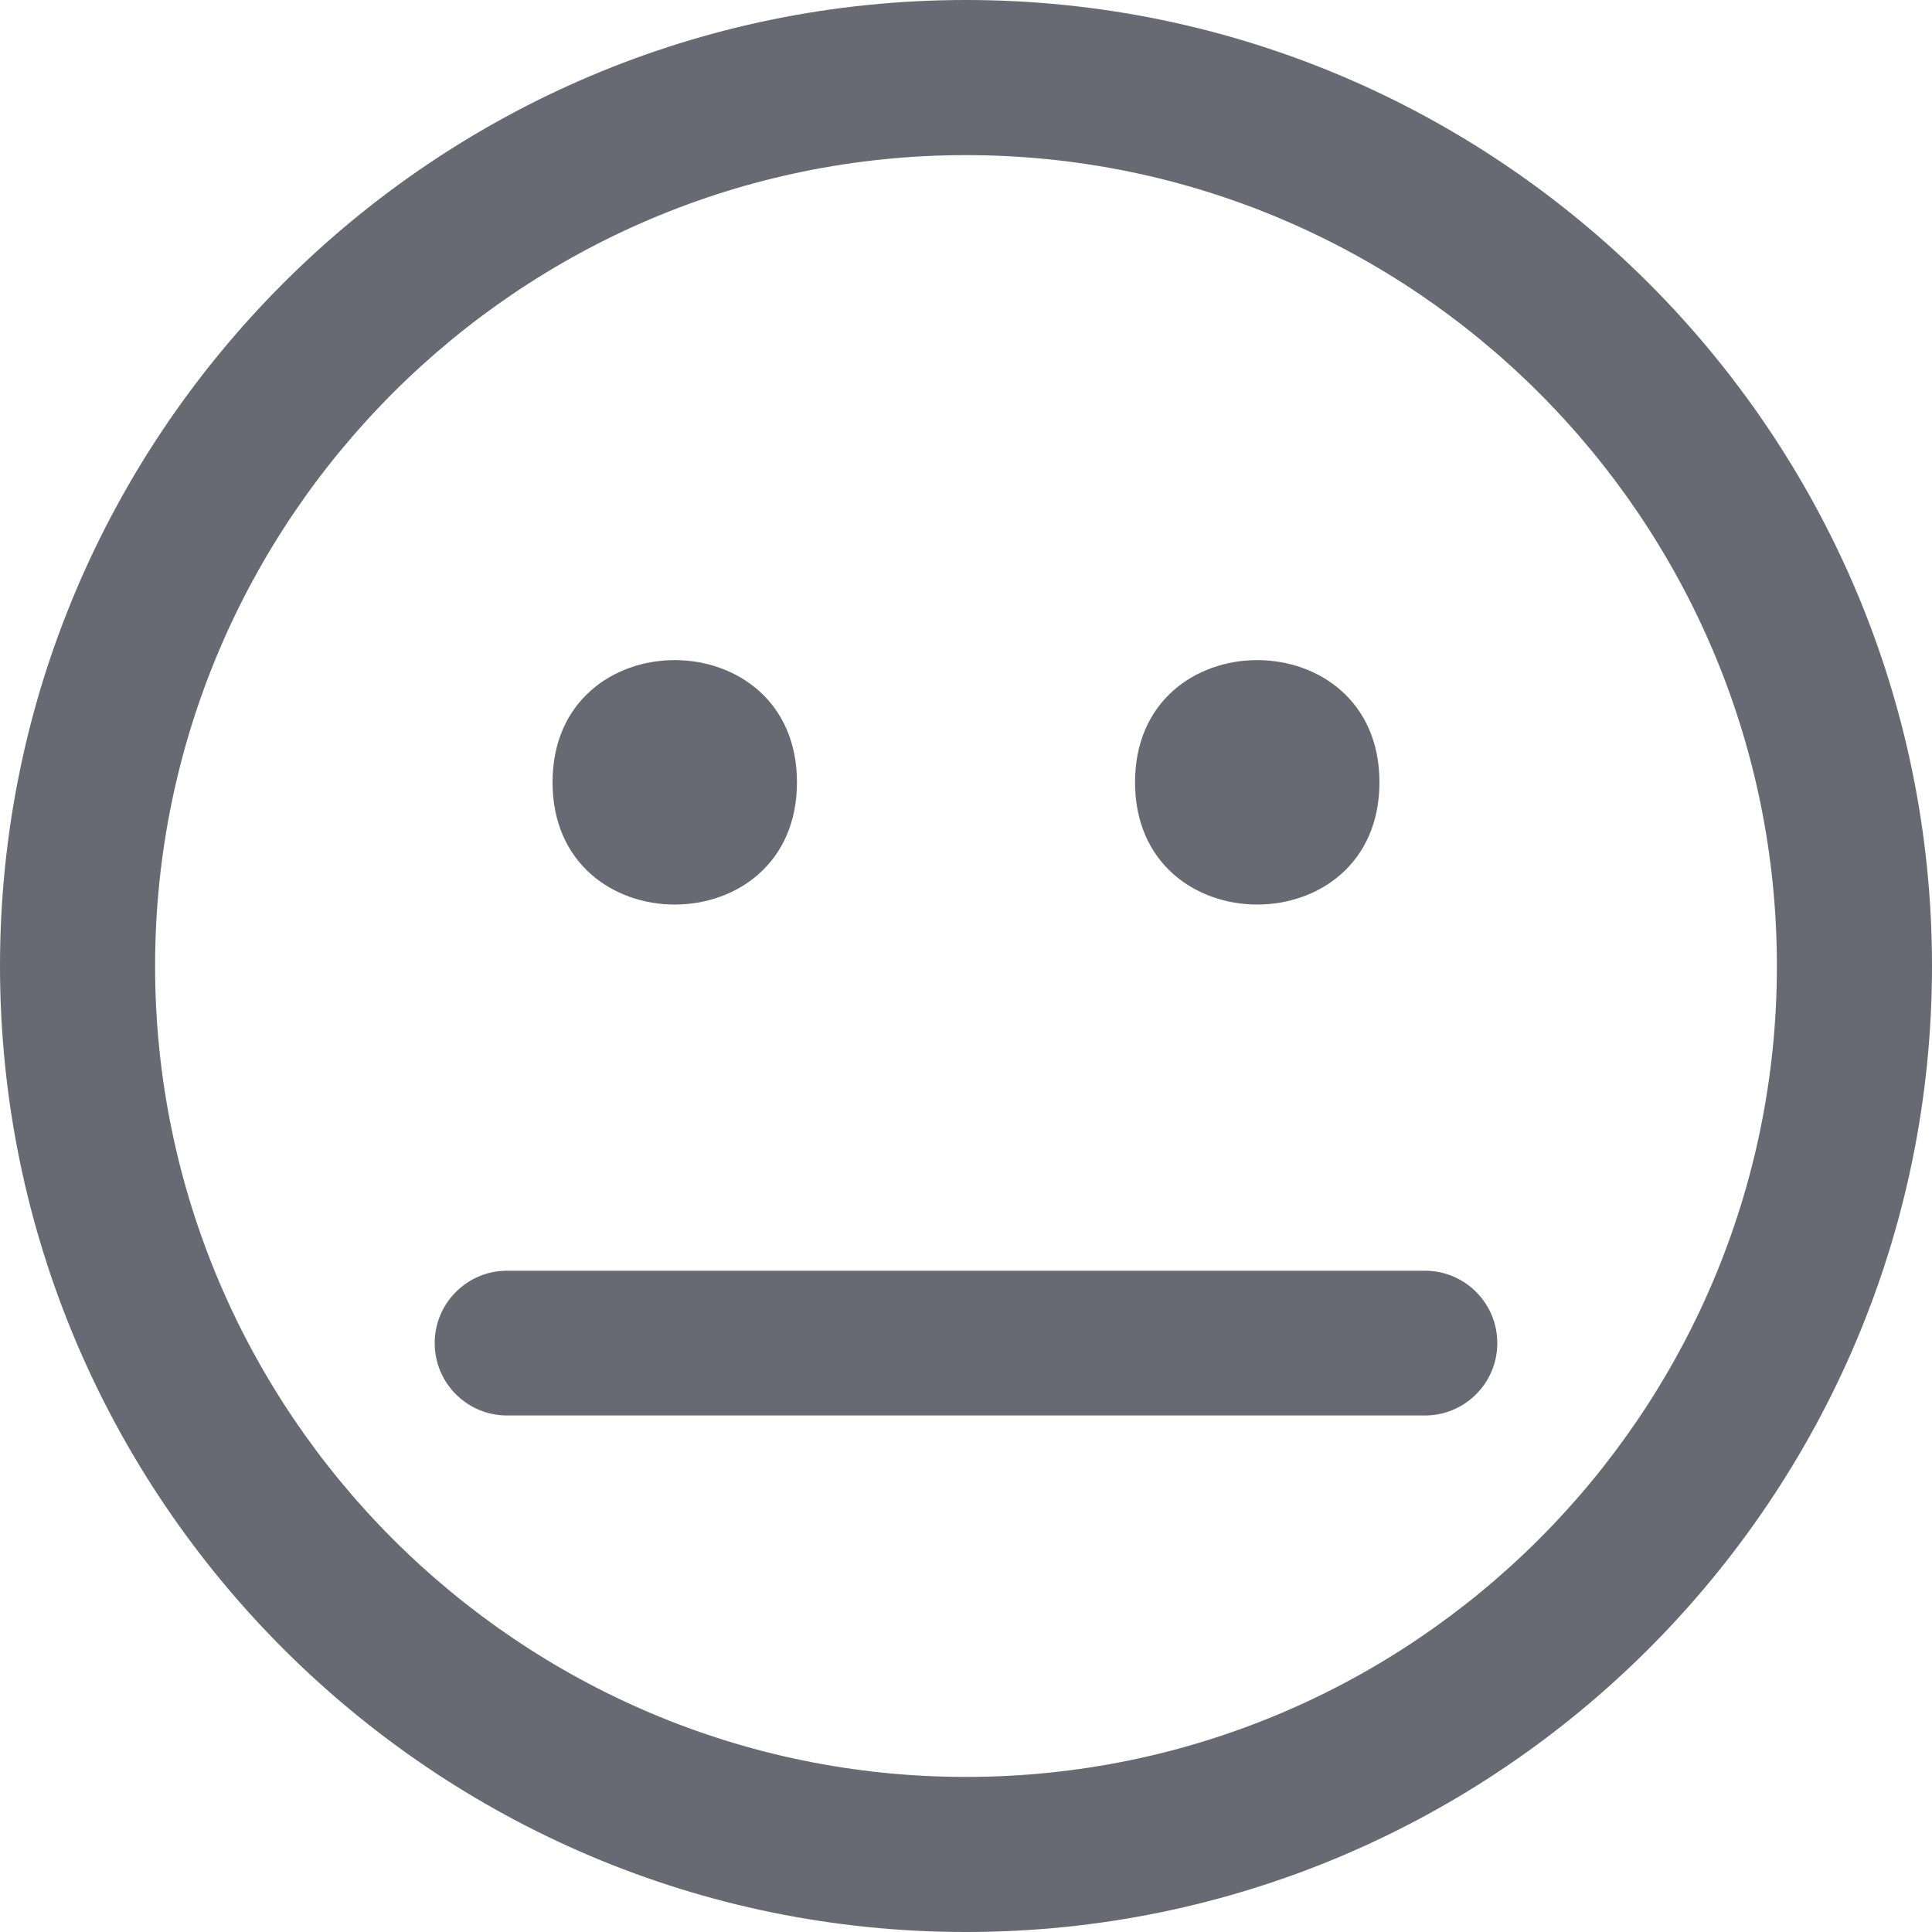
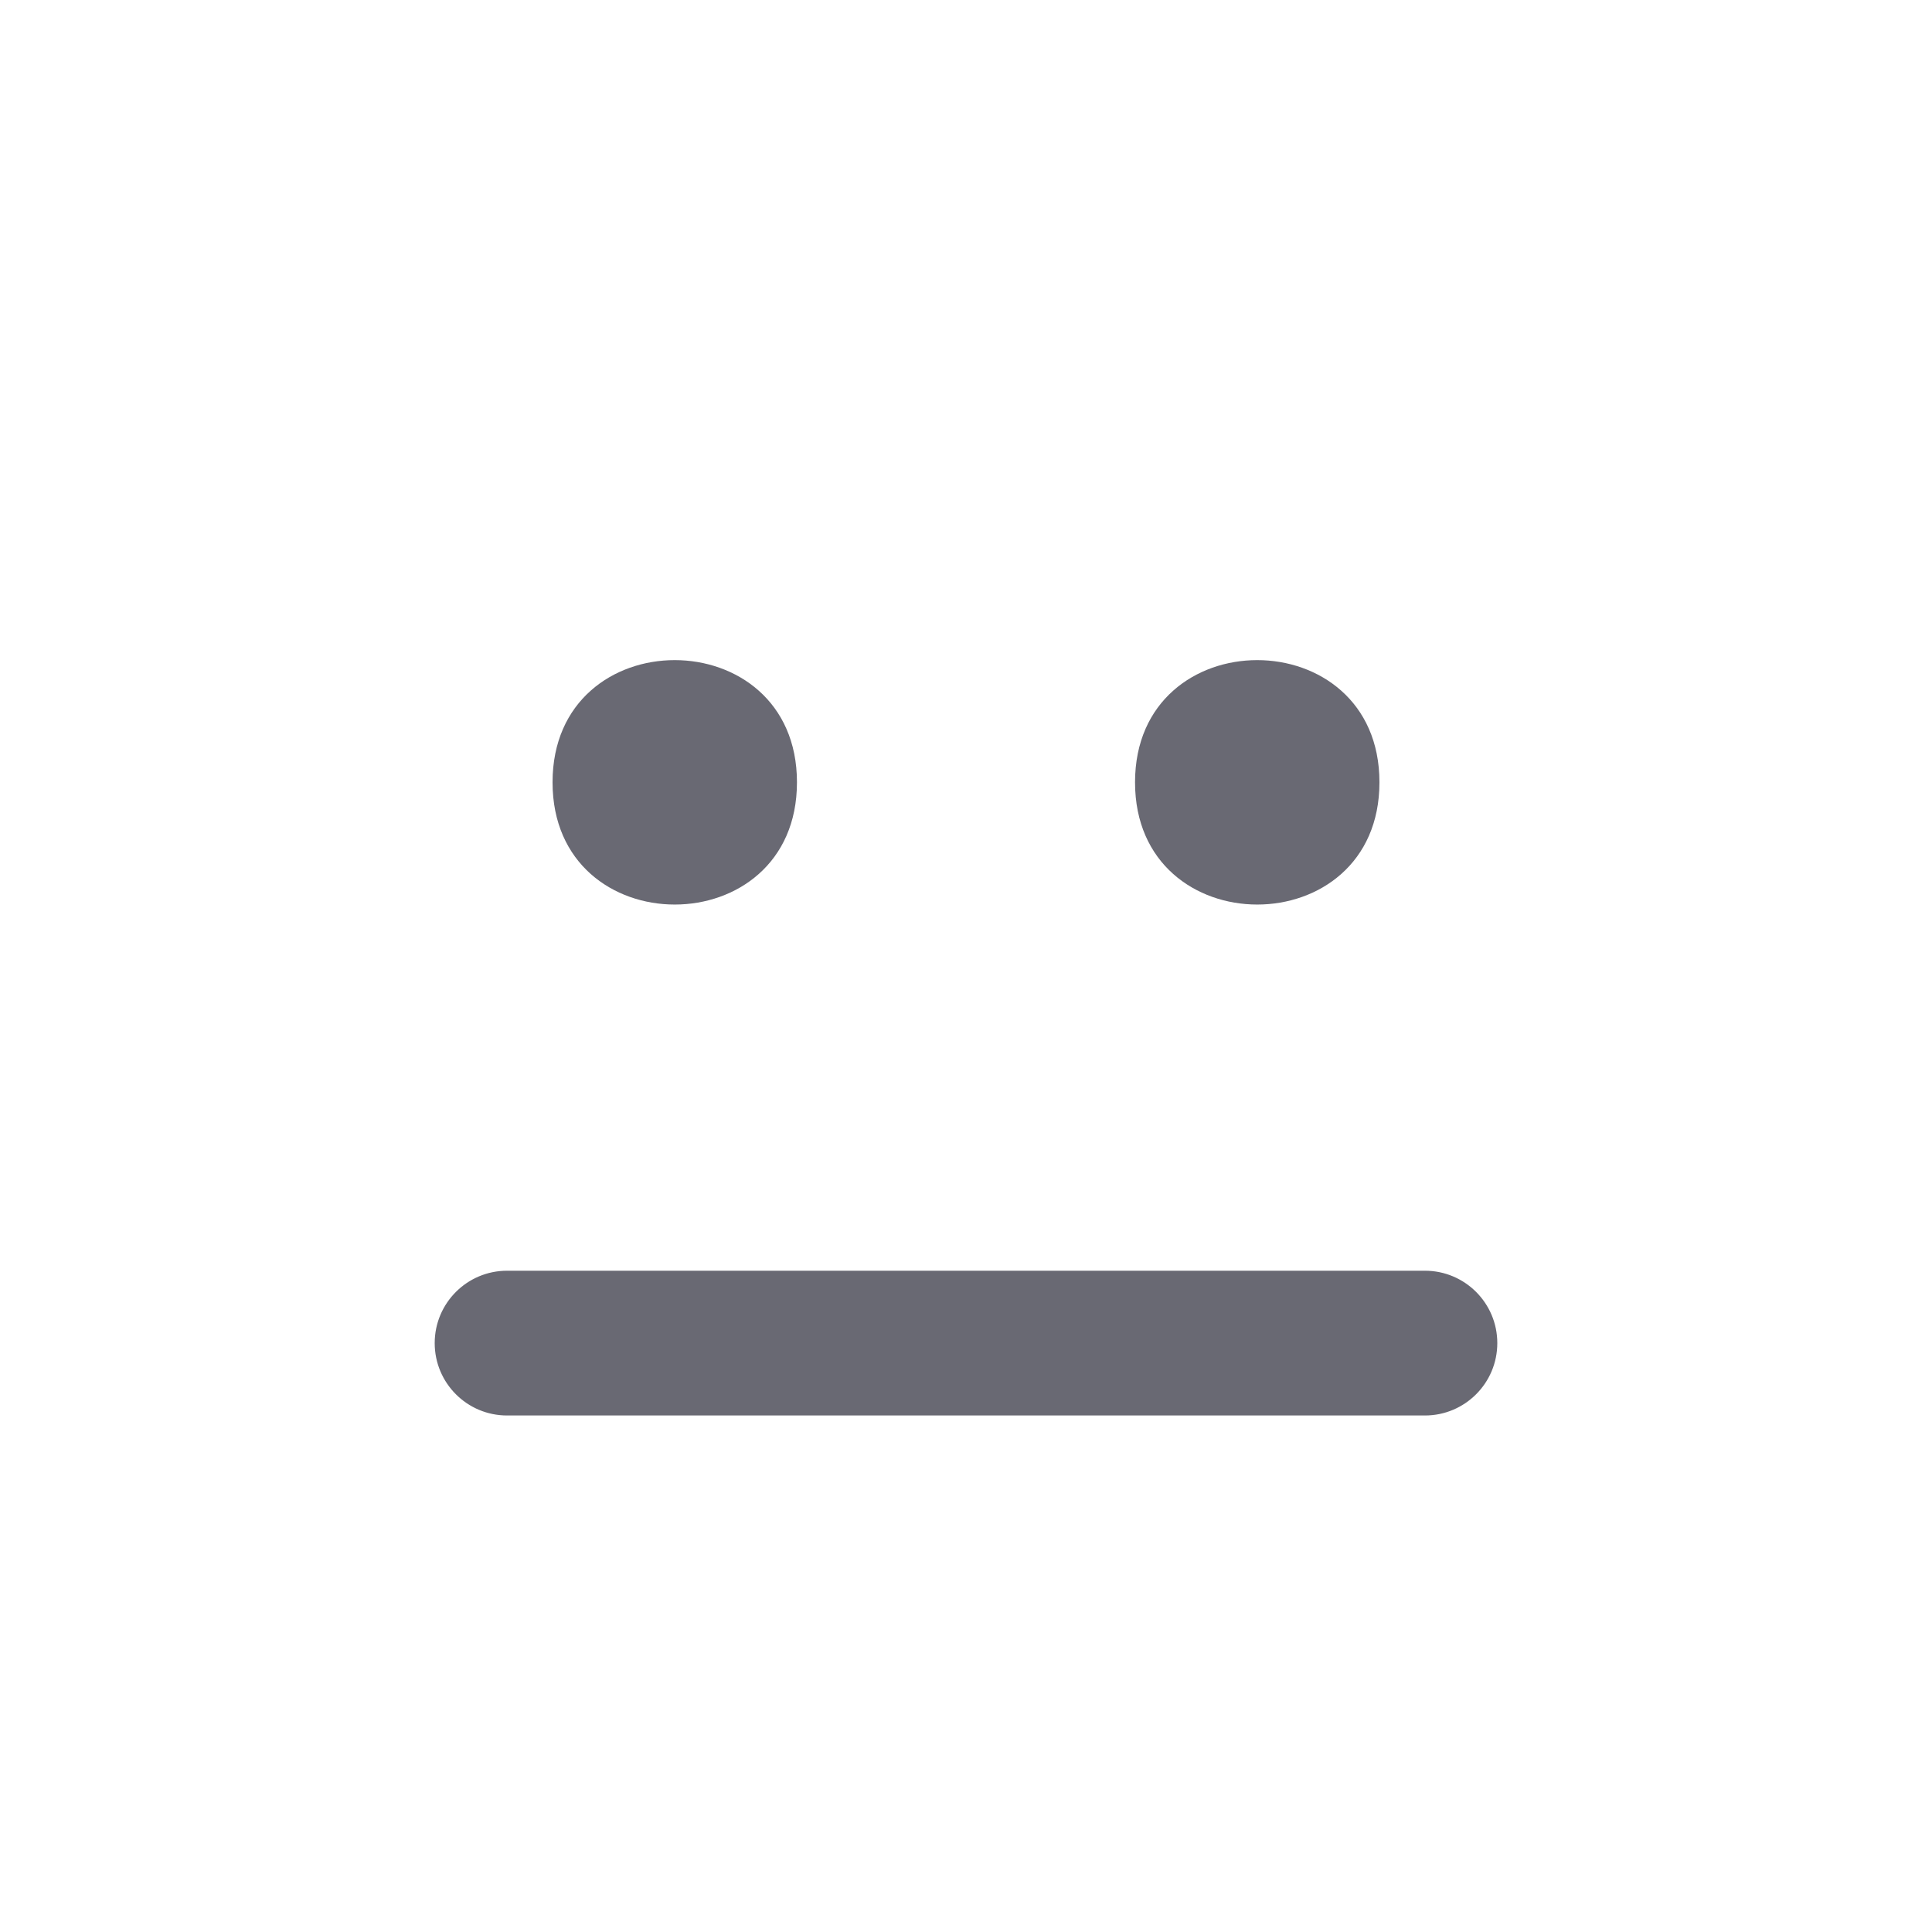
<svg xmlns="http://www.w3.org/2000/svg" id="Layer_1" data-name="Layer 1" viewBox="0 0 747.38 747.38">
  <defs>
    <style>
      .cls-1, .cls-2 {
        fill: #696973;
      }

      .cls-3 {
        fill: none;
      }

      .cls-3, .cls-2 {
        stroke: #696973;
        stroke-miterlimit: 10;
      }
    </style>
  </defs>
-   <path class="cls-1" d="M373.69,747.38C167.63,747.38,0,579.75,0,373.69S167.63,0,373.69,0s373.69,167.63,373.69,373.69-167.63,373.69-373.69,373.69ZM373.69,60.01c-172.92,0-313.69,140.76-313.69,313.69s140.76,313.69,313.69,313.69,313.69-140.76,313.69-313.69S546.62,60.01,373.69,60.01Z" />
  <g>
    <path class="cls-1" d="M308.3,302.63c0,63.05-94.55,63.05-94.55,0s94.55-63,94.55,0h0Z" />
    <path class="cls-1" d="M533.63,302.63c0,63.05-94.55,63.05-94.55,0s94.55-63,94.55,0h0Z" />
  </g>
  <g>
    <line class="cls-3" x1="196.16" y1="519.57" x2="551.22" y2="519.57" />
    <path class="cls-2" d="M551.22,547.07H196.16c-15.19,0-27.5-12.31-27.5-27.5s12.31-27.5,27.5-27.5h355.06c15.19,0,27.5,12.31,27.5,27.5s-12.31,27.5-27.5,27.5Z" />
  </g>
</svg>